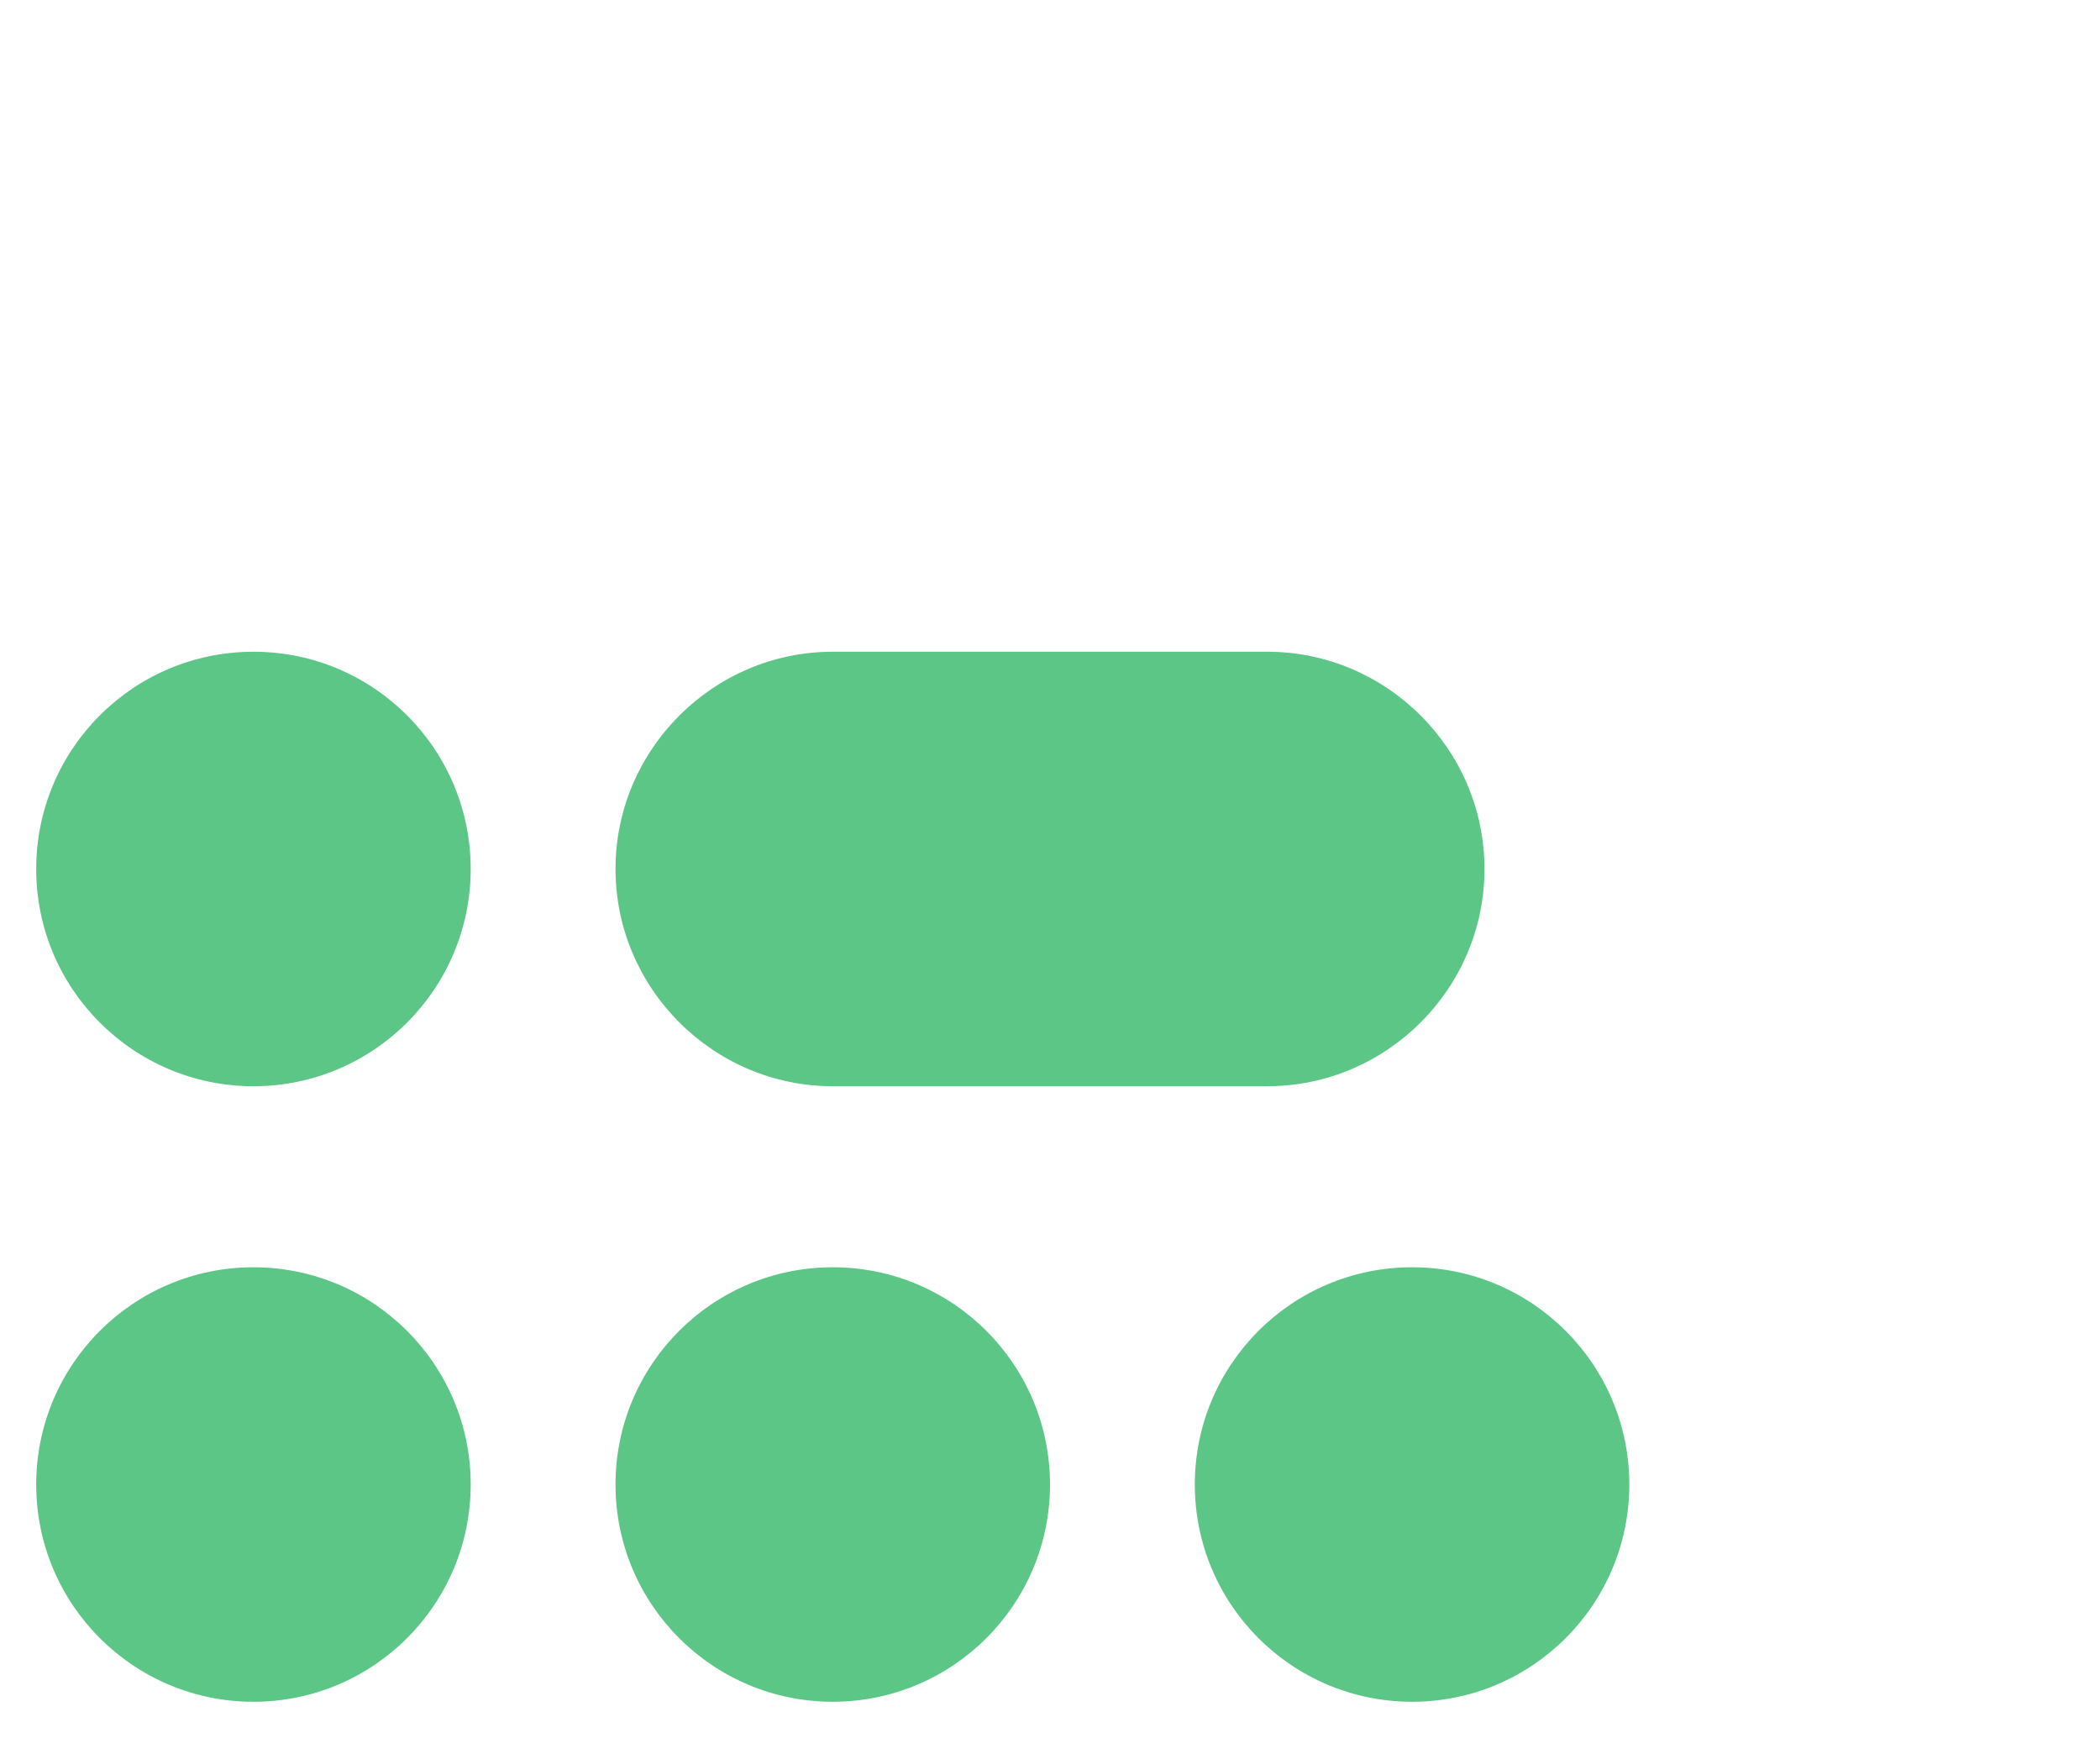
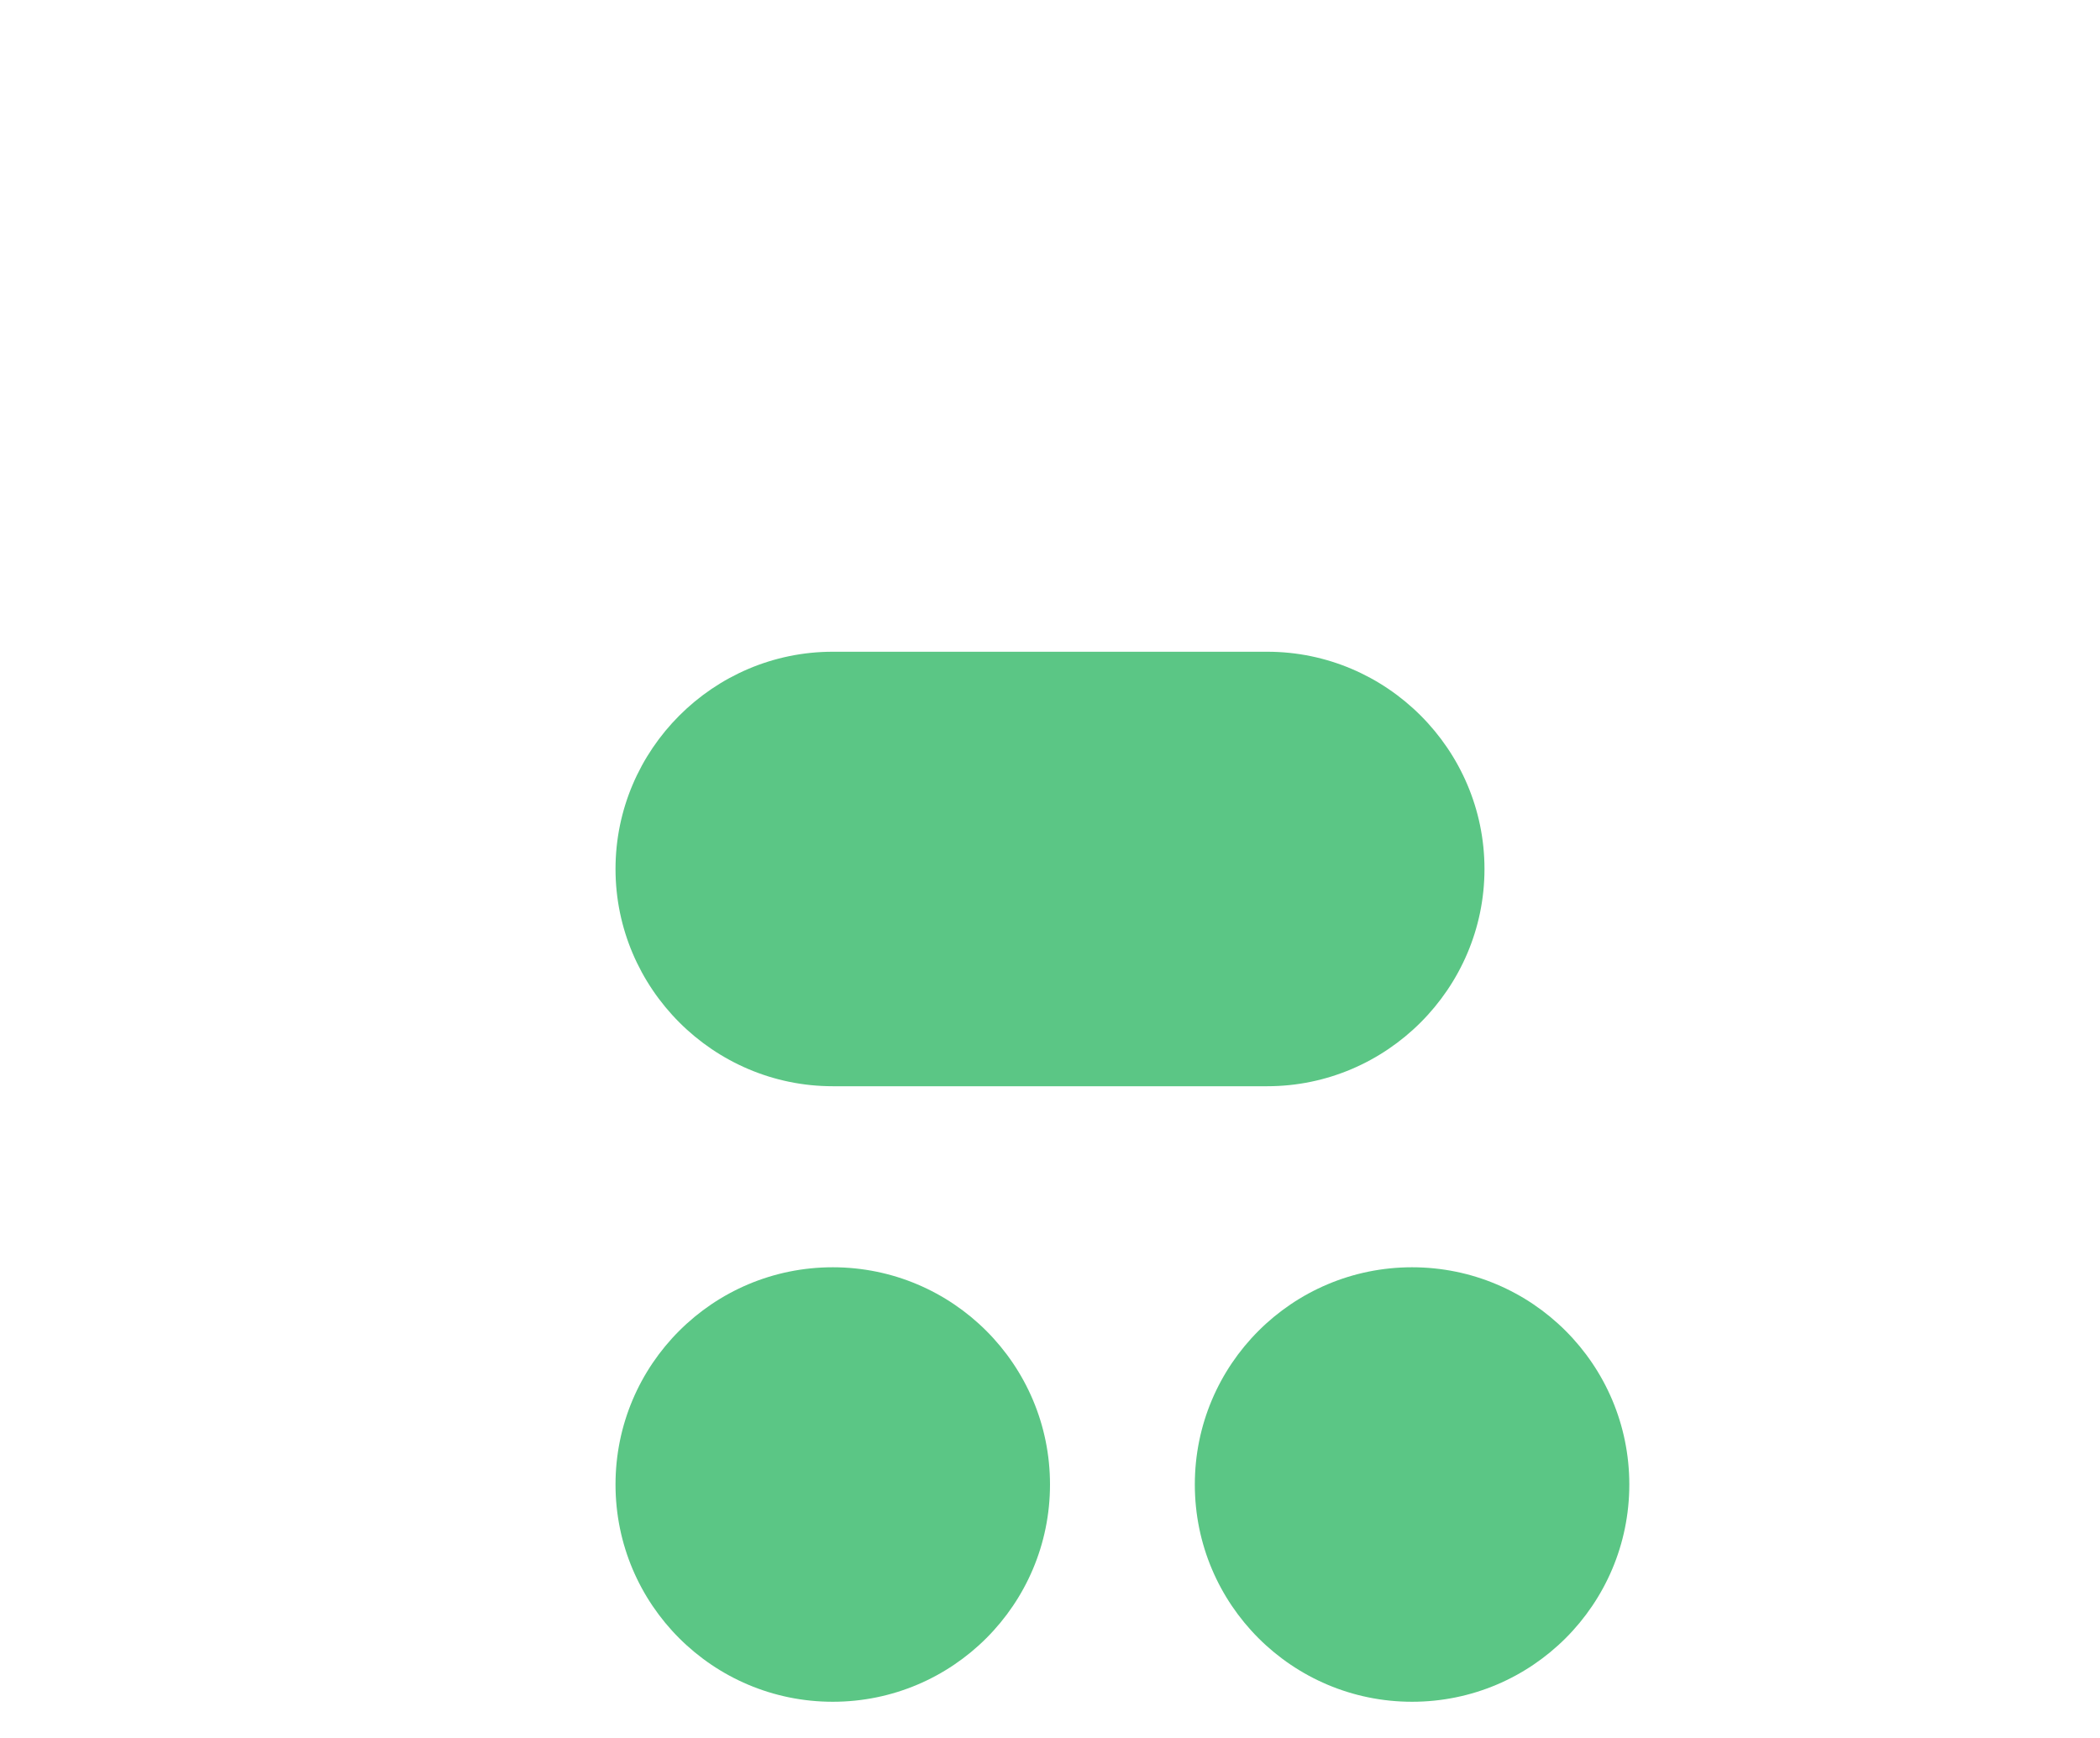
<svg xmlns="http://www.w3.org/2000/svg" version="1.1" id="Livello_1" x="0px" y="0px" viewBox="0 0 116 96" style="enable-background:new 0 0 116 96;" xml:space="preserve">
  <style type="text/css">
	.st0{fill:#5BC685;}
</style>
-   <circle class="st0" cx="14" cy="48" r="12" />
  <path class="st0" d="M70,60H46c-6.6,0-12-5.4-12-12l0,0c0-6.6,5.4-12,12-12h24c6.6,0,12,5.4,12,12l0,0C82,54.6,76.6,60,70,60z" />
  <circle class="st0" cx="78" cy="82" r="12" />
  <circle class="st0" cx="46" cy="82" r="12" />
-   <circle class="st0" cx="14" cy="82" r="12" />
</svg>